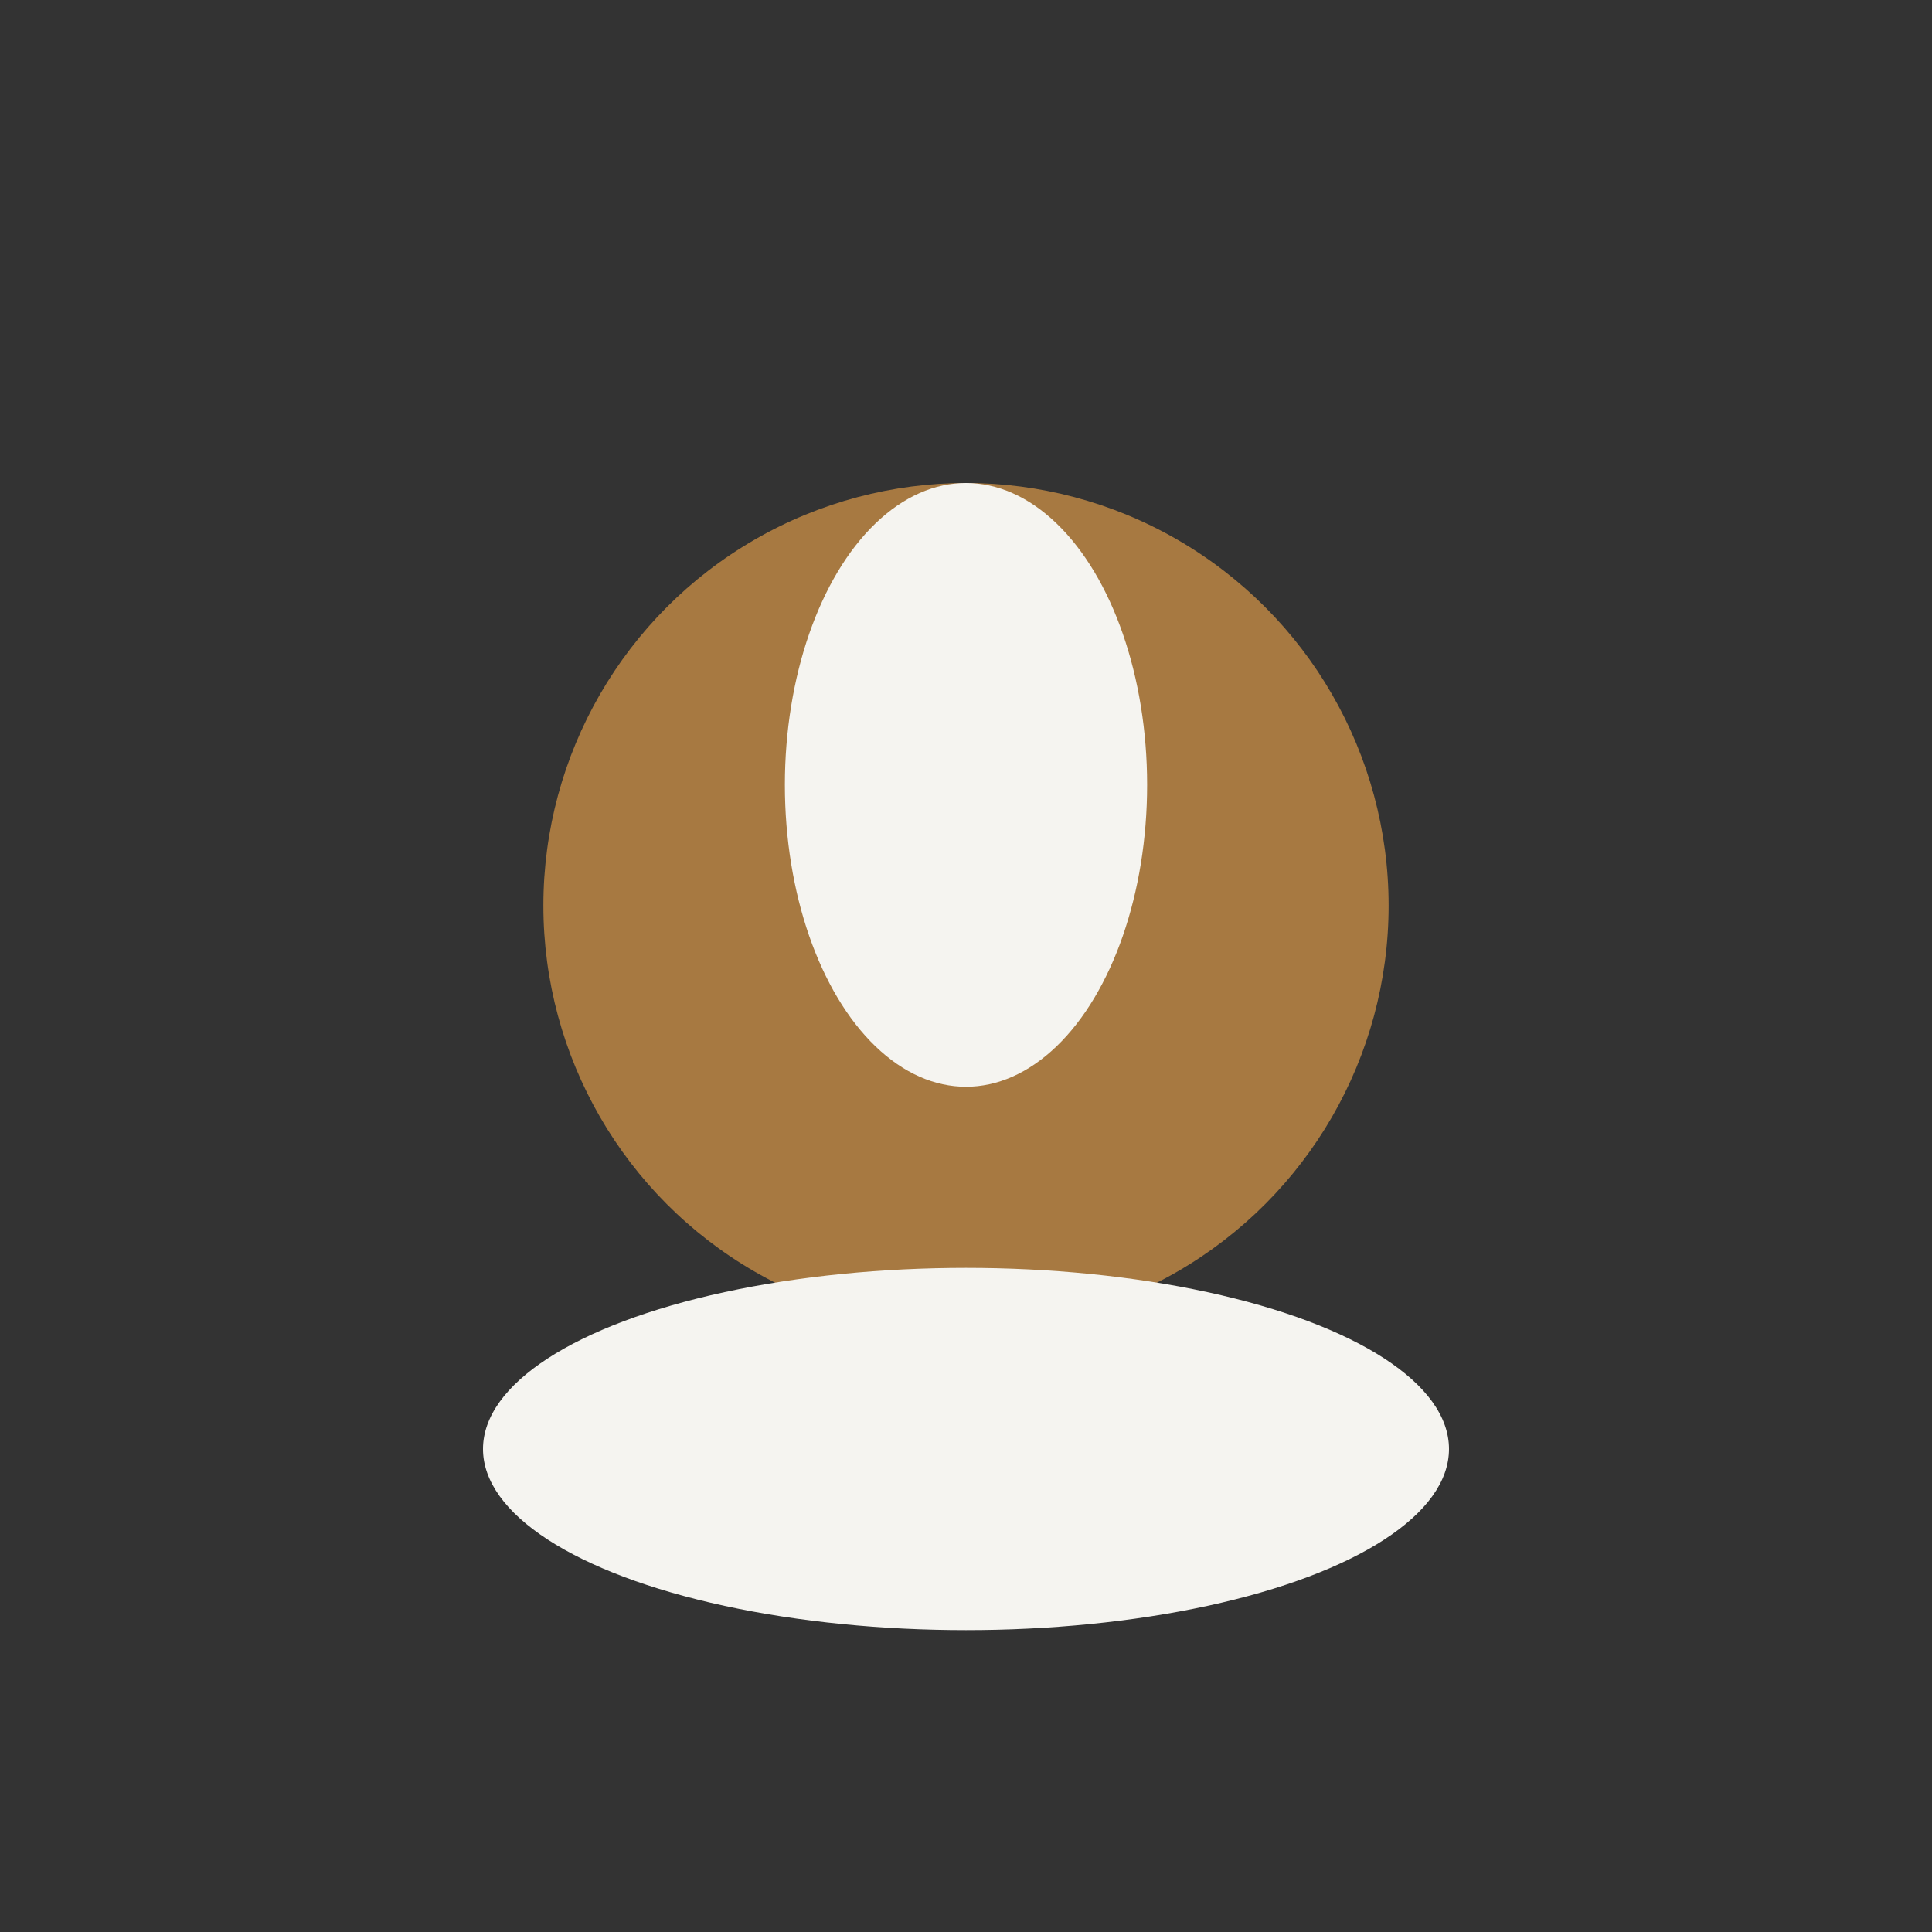
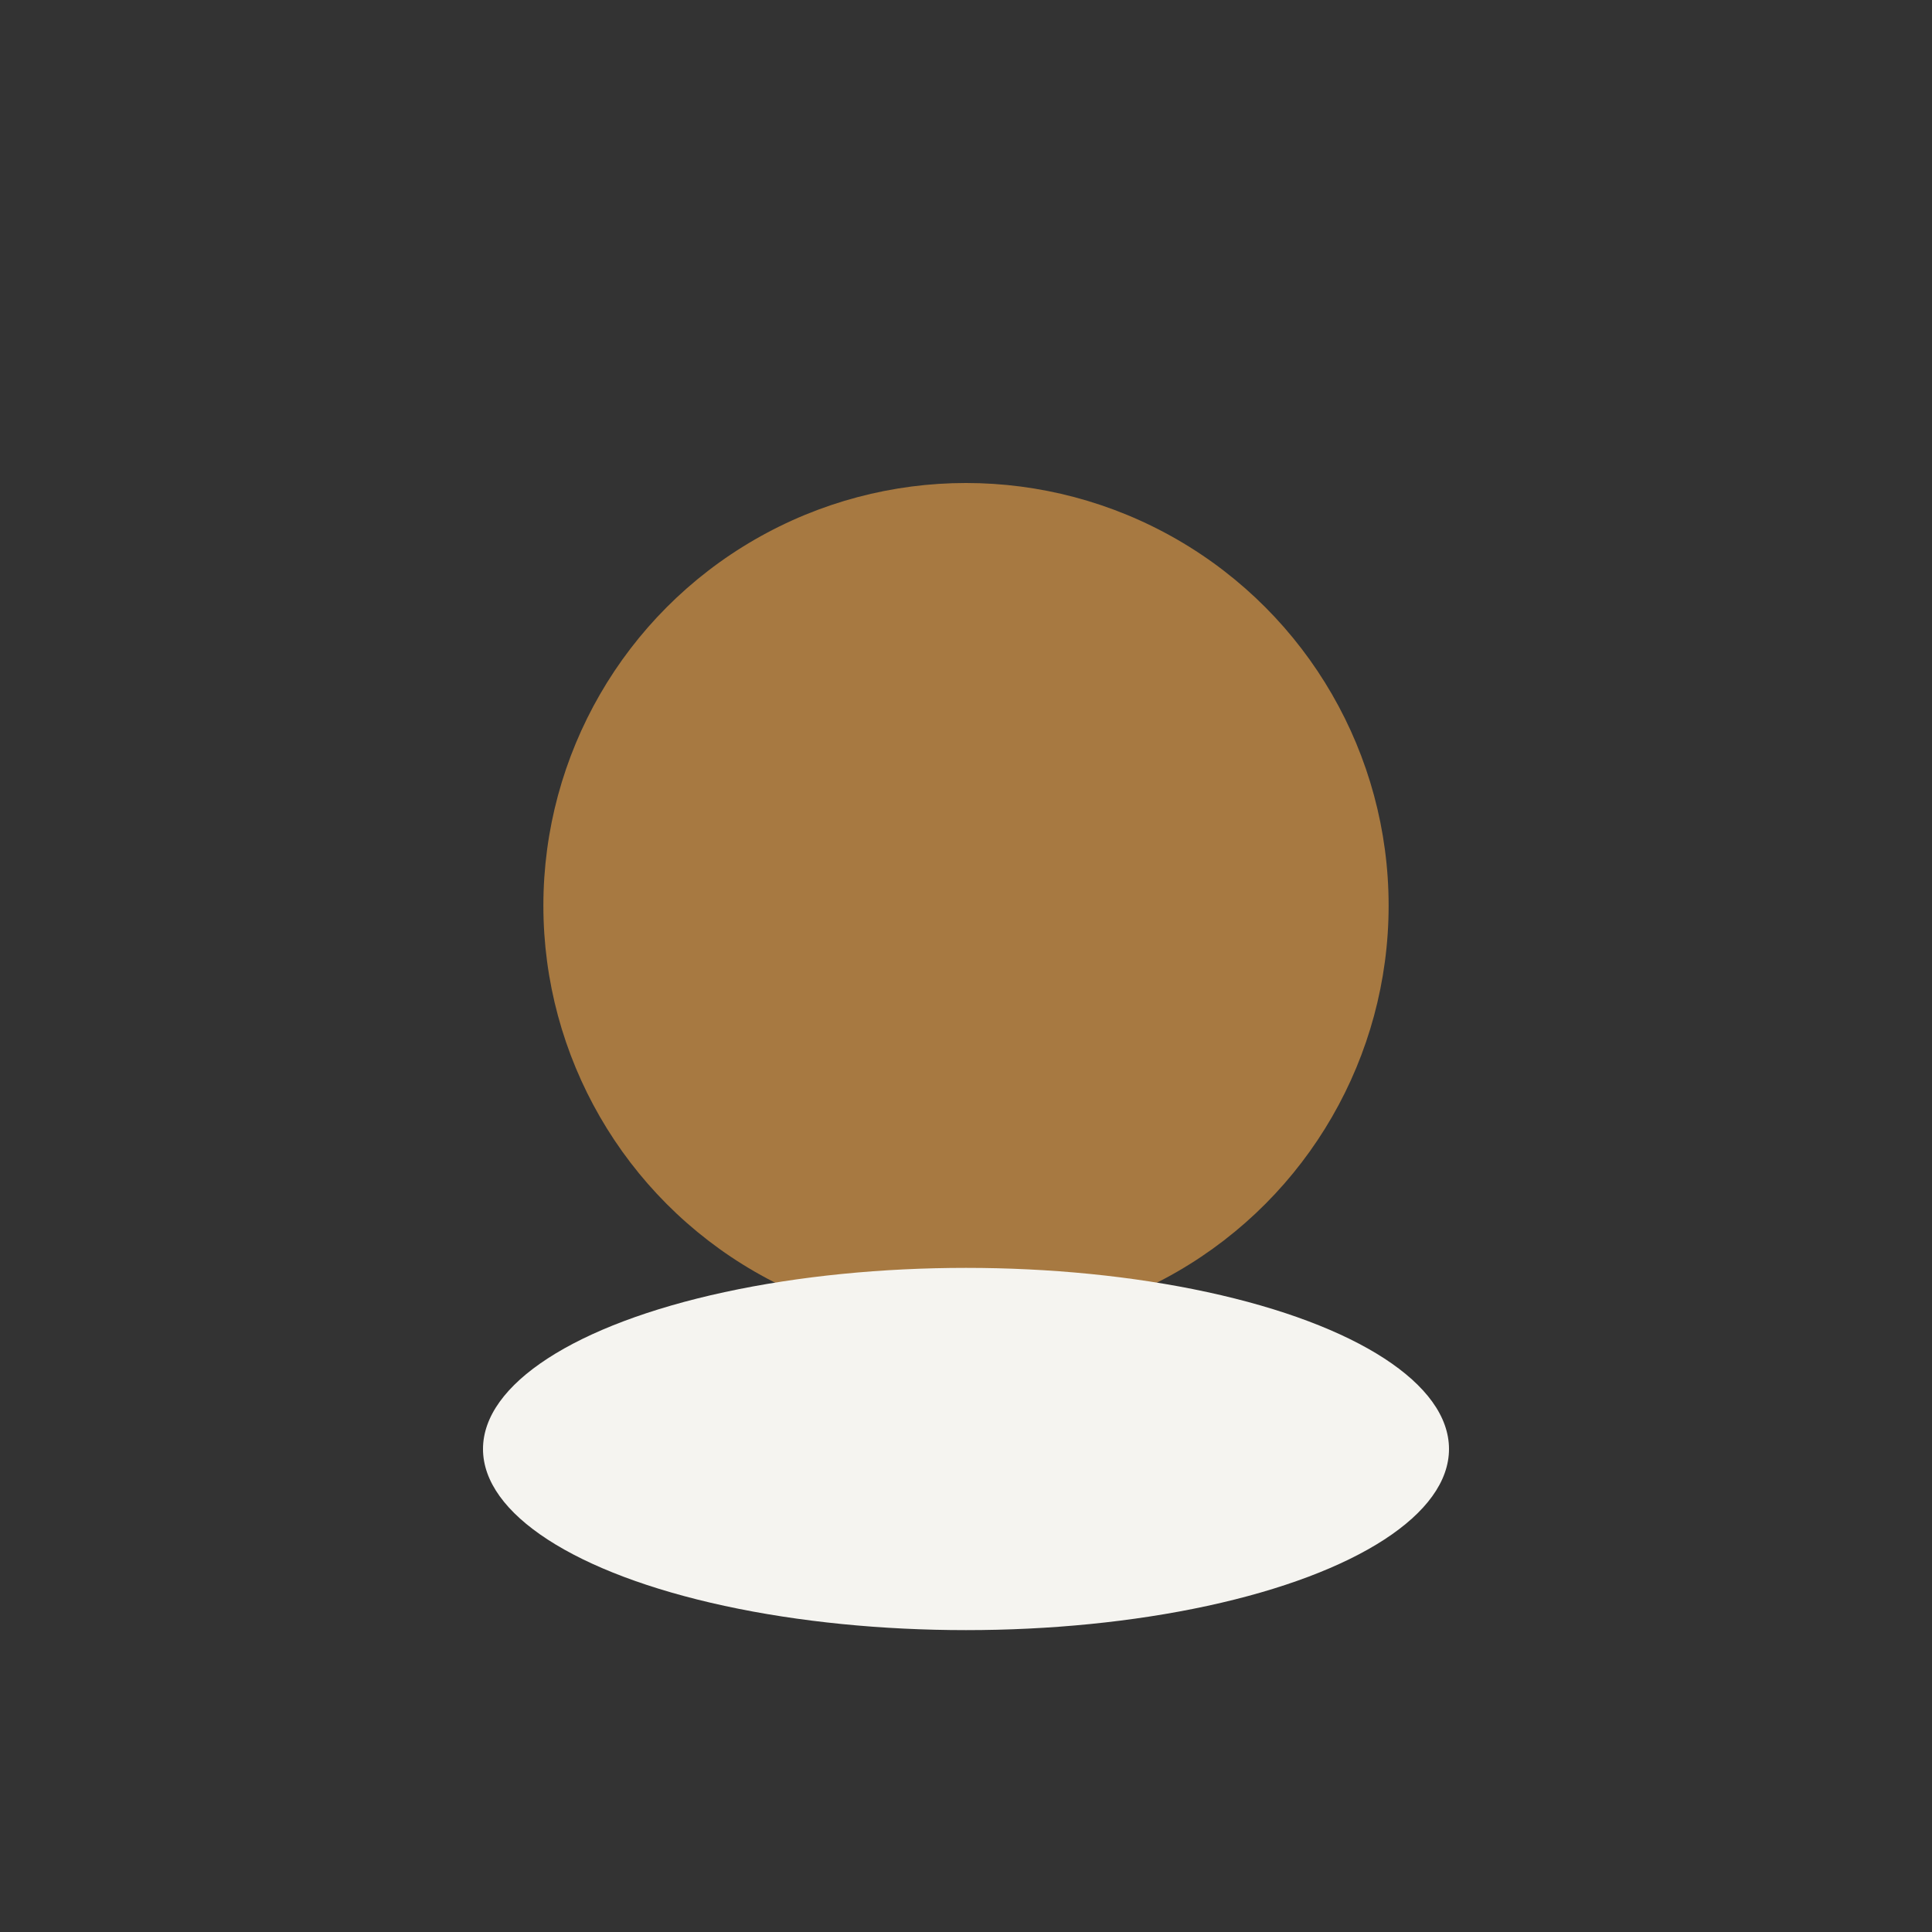
<svg xmlns="http://www.w3.org/2000/svg" width="32" height="32" viewBox="0 0 32 32">
  <rect x="0" y="0" width="32" height="32" fill="#333333" stroke="none" />
  <circle cx="16" cy="15" r="7" fill="#A77941" />
  <ellipse cx="16" cy="24" rx="8" ry="3" fill="#F5F4F0" />
-   <ellipse cx="16" cy="13" rx="3" ry="5" fill="#F5F4F0" />
</svg>